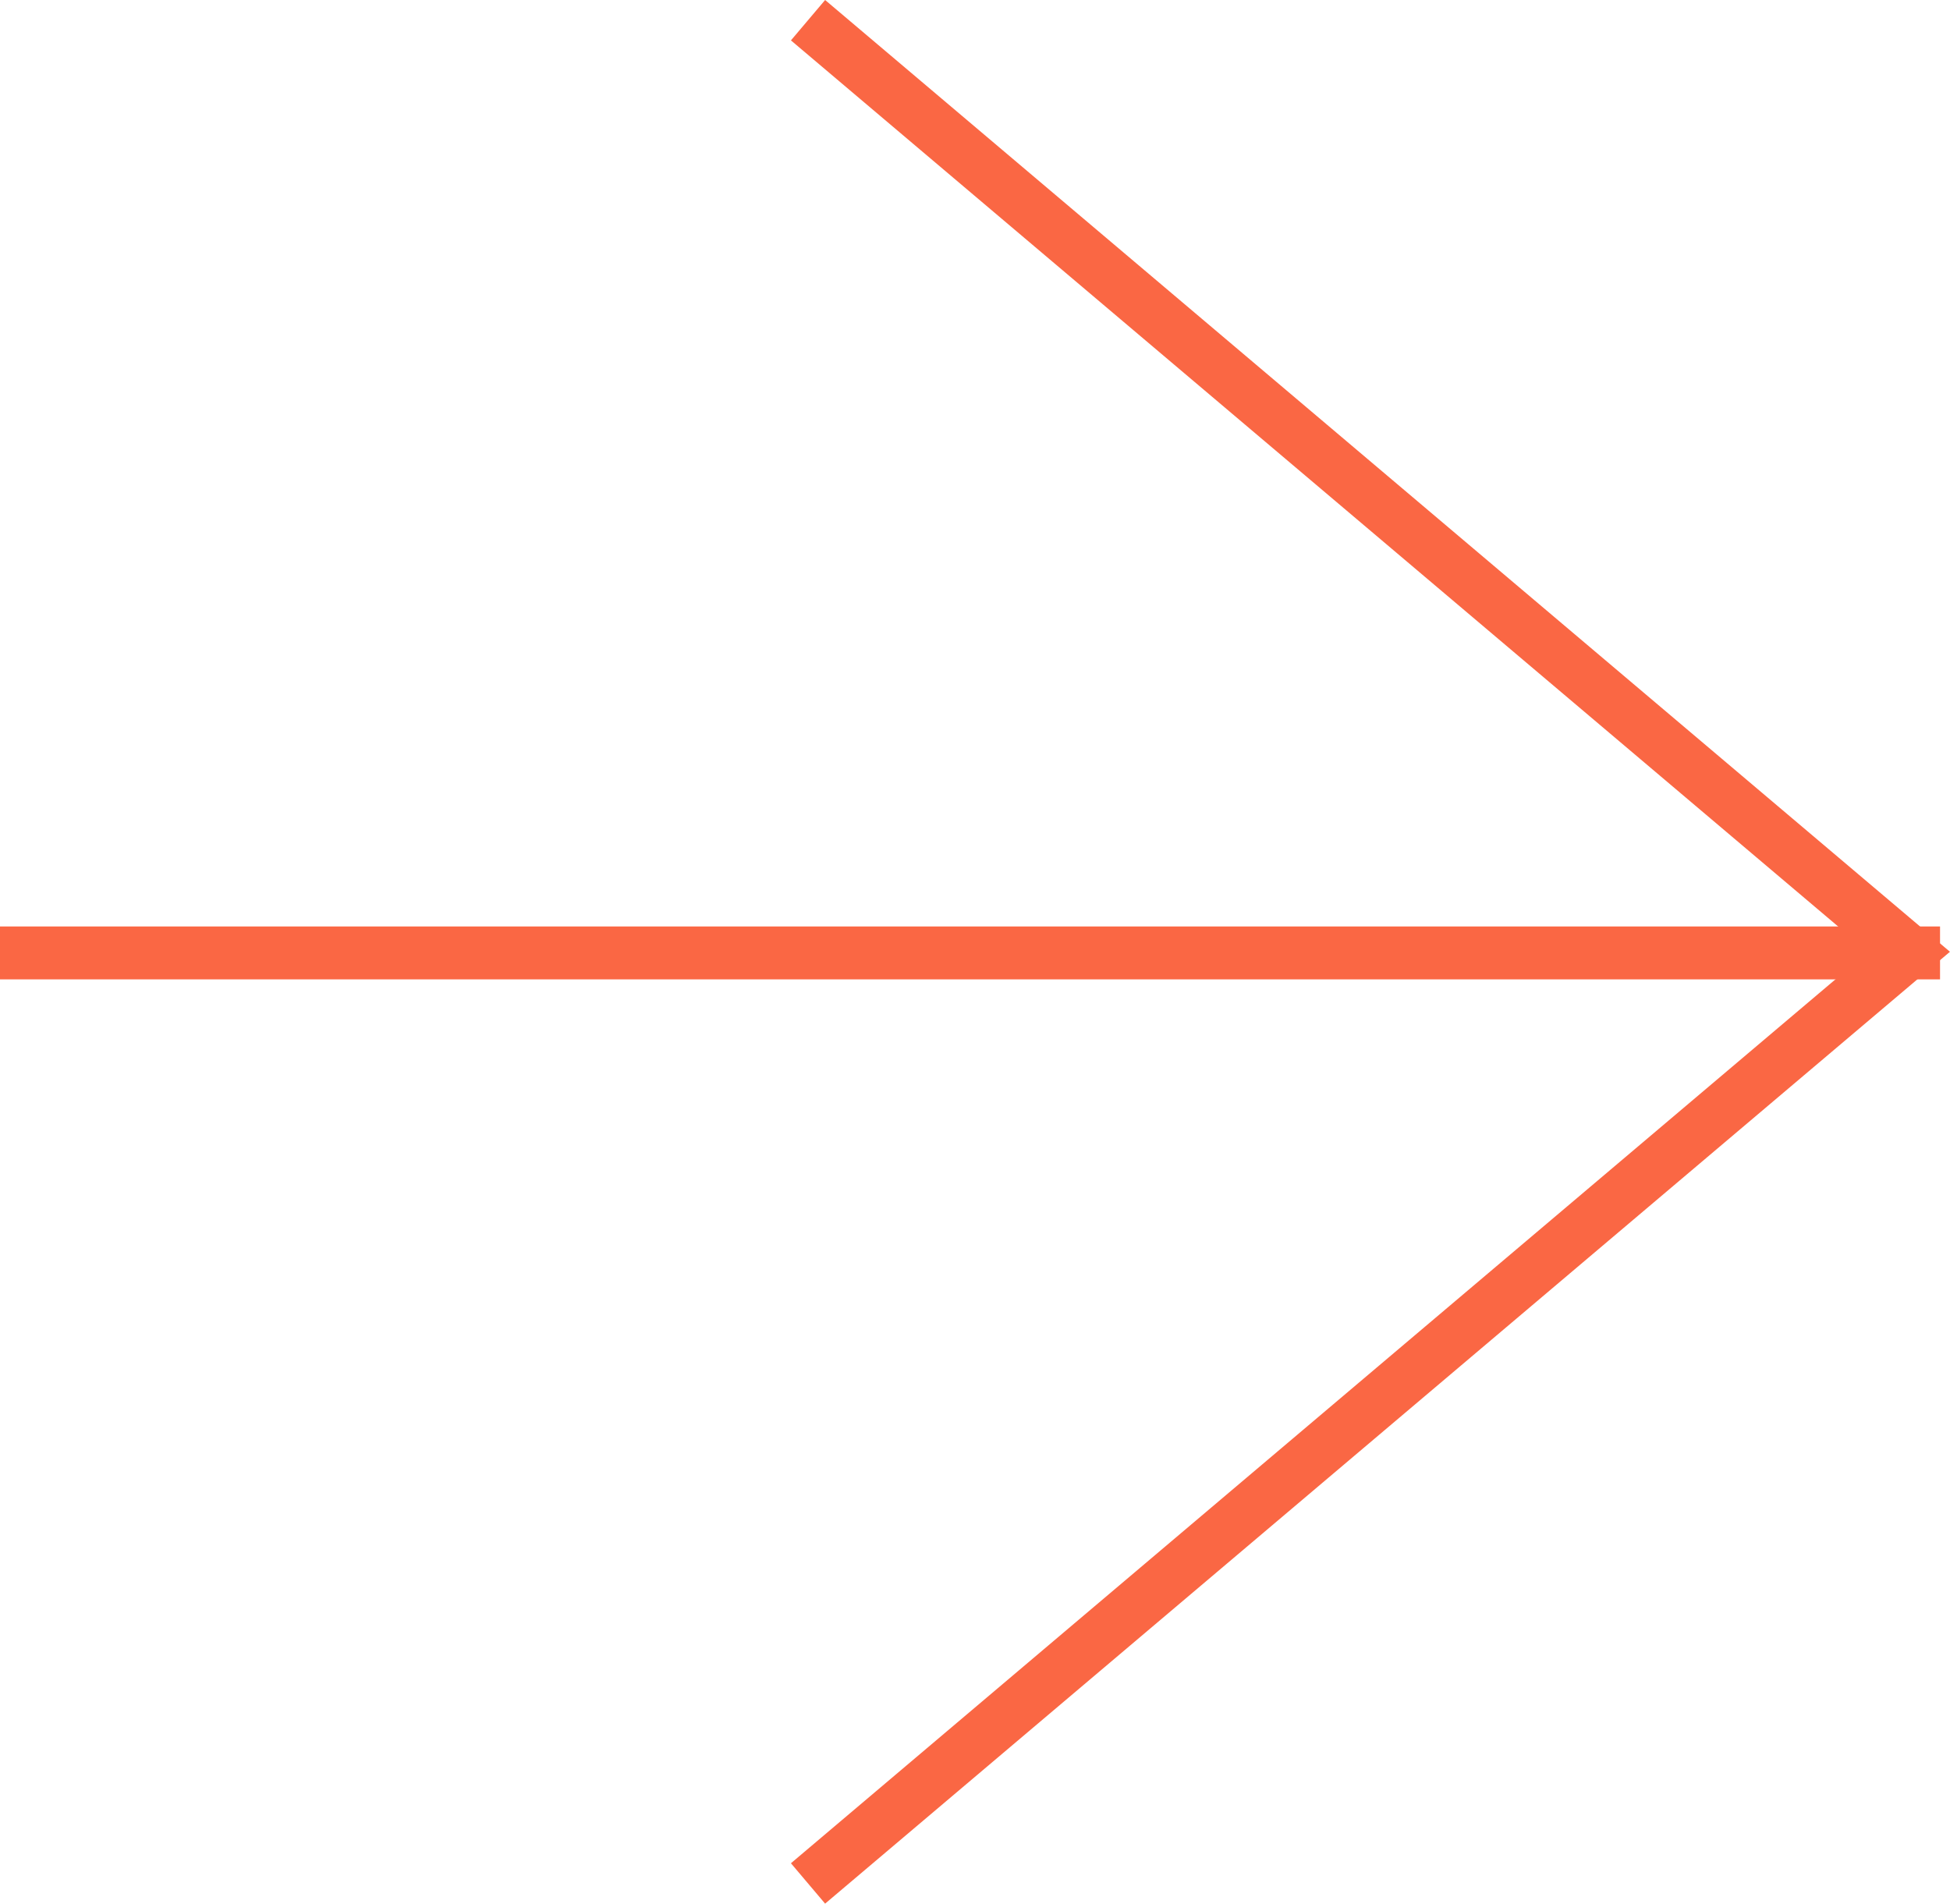
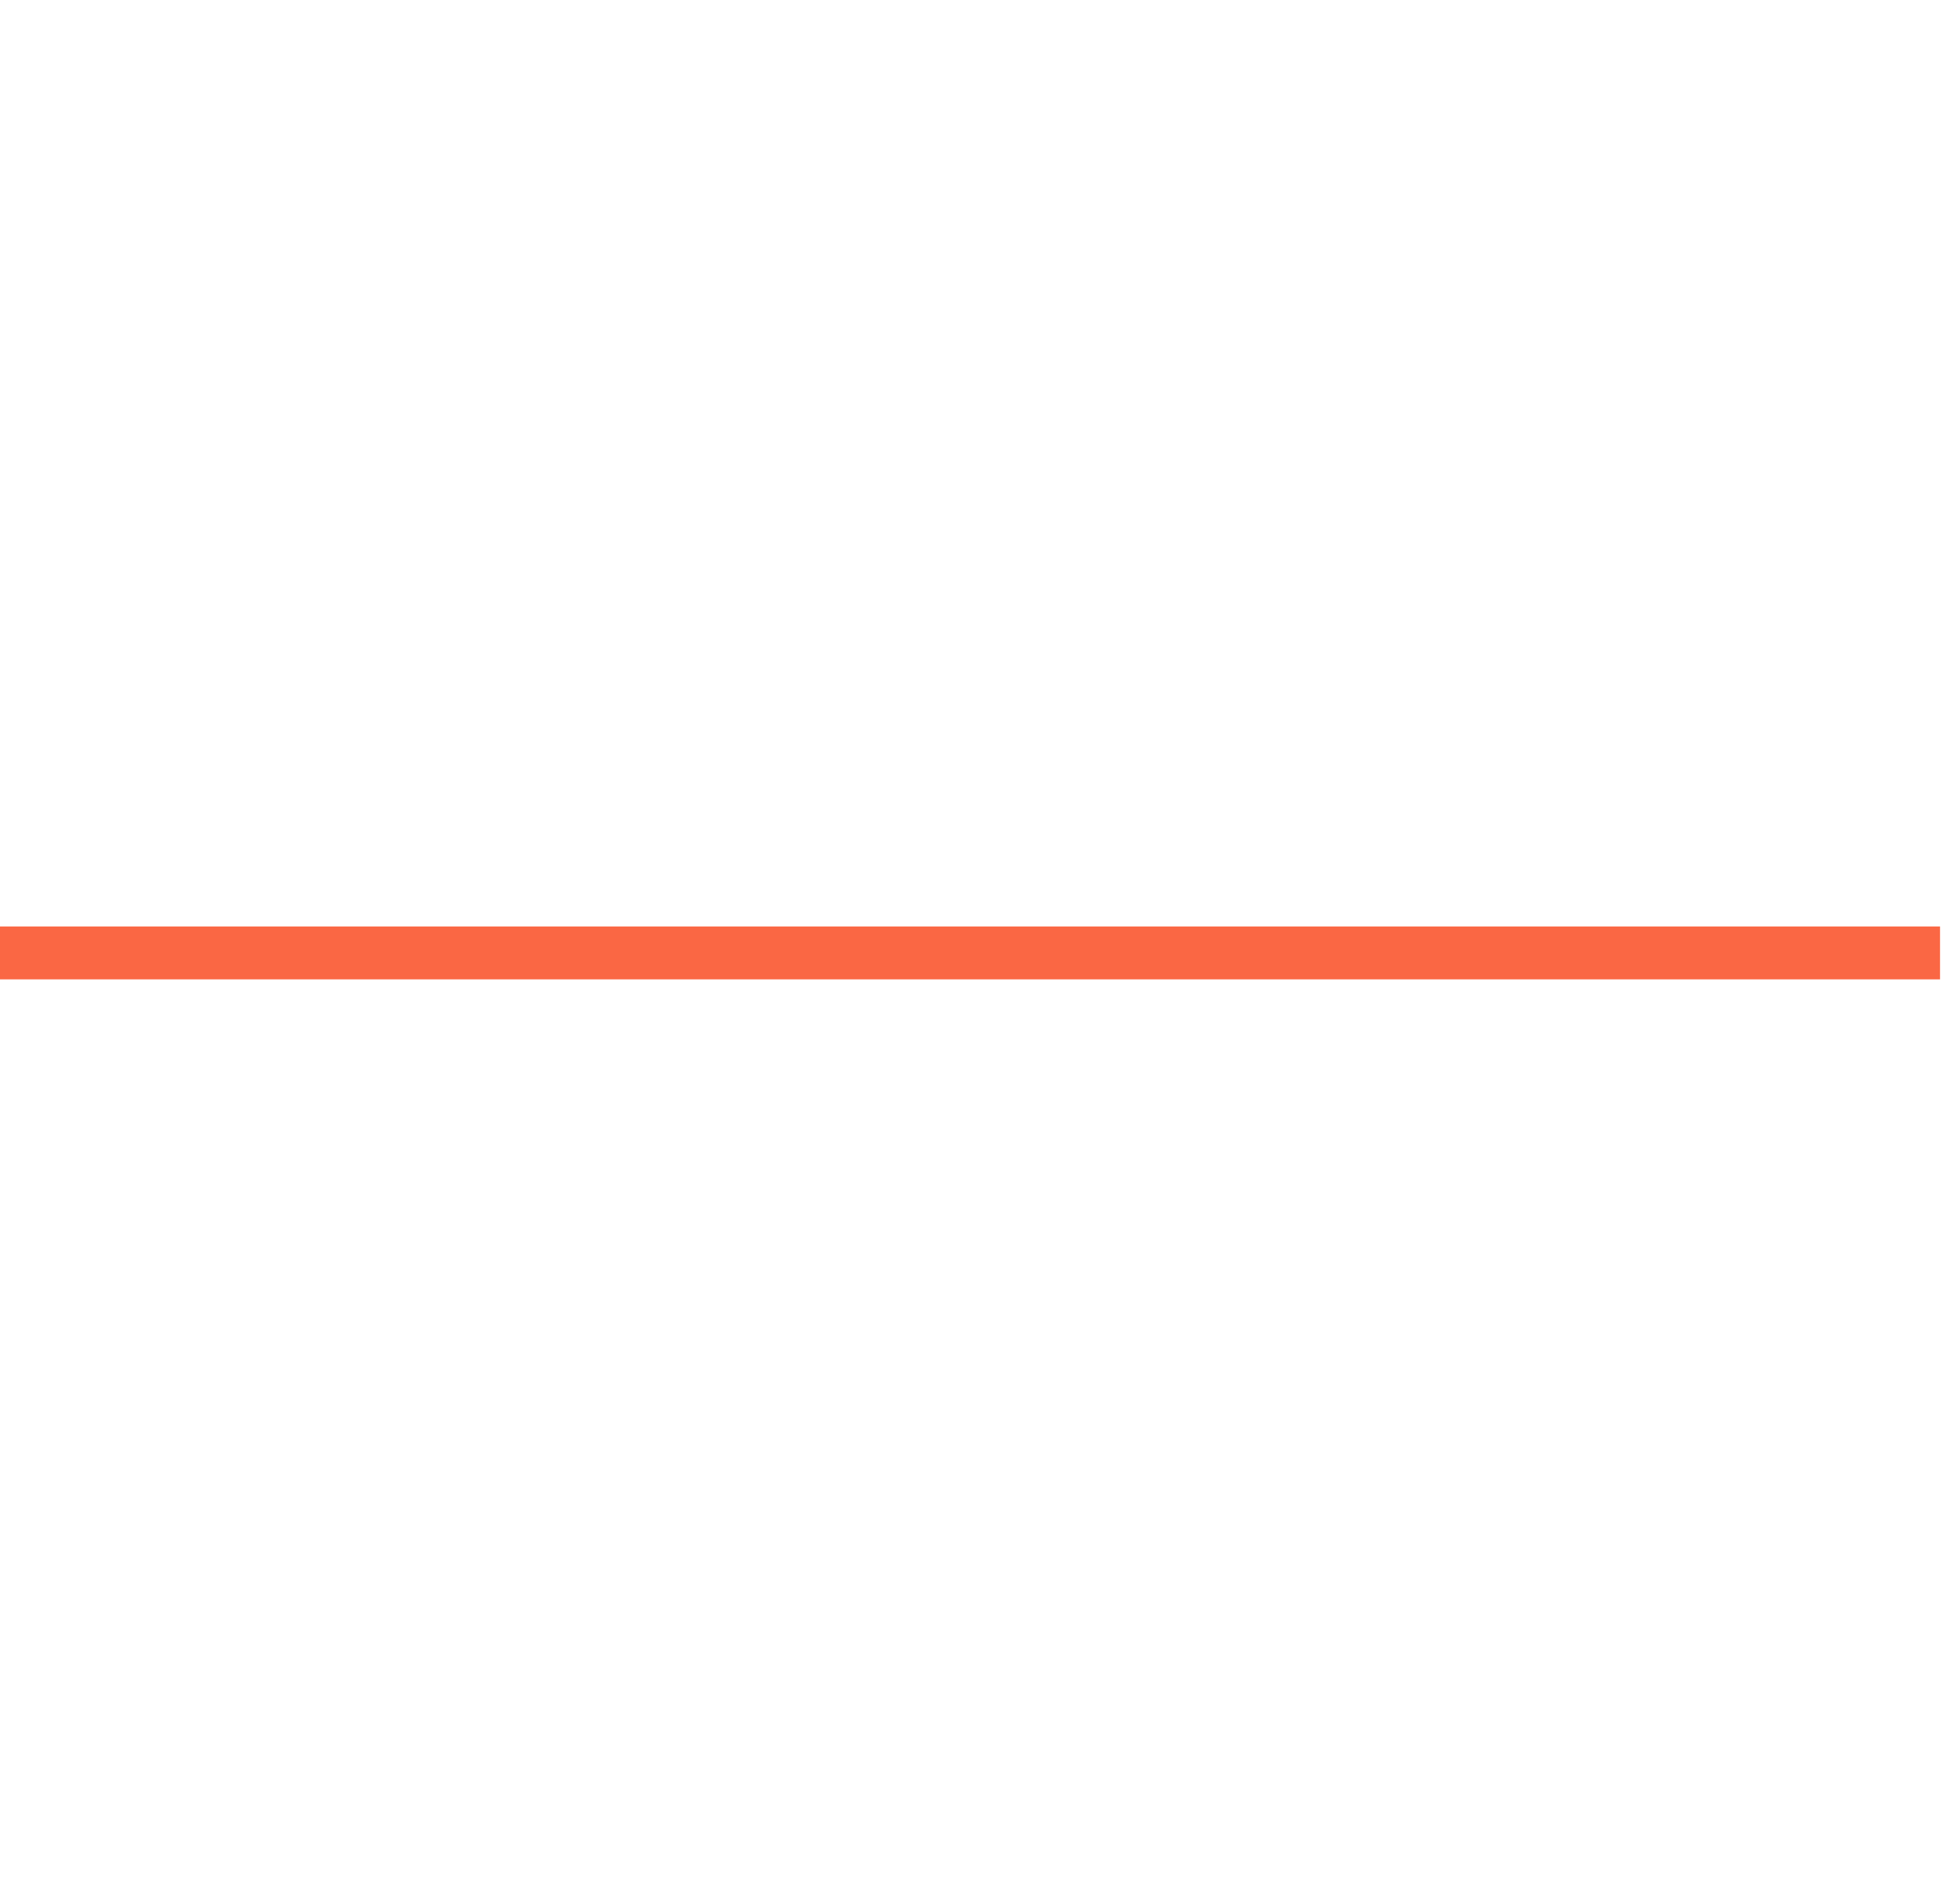
<svg xmlns="http://www.w3.org/2000/svg" width="22.113" height="21.587" viewBox="0 0 22.113 21.587">
  <g id="グループ_117" data-name="グループ 117" transform="translate(0 0.229)">
-     <path id="パス_87" data-name="パス 87" d="M962.649,3217.707l12.485,10.564-12.485,10.565" transform="translate(-953.486 -3217.707)" fill="none" stroke="#fa6744" stroke-width="0.6" />
    <line id="線_114" data-name="線 114" x1="22" transform="translate(0 10.577)" fill="none" stroke="#fa6744" stroke-width="0.6" />
  </g>
</svg>